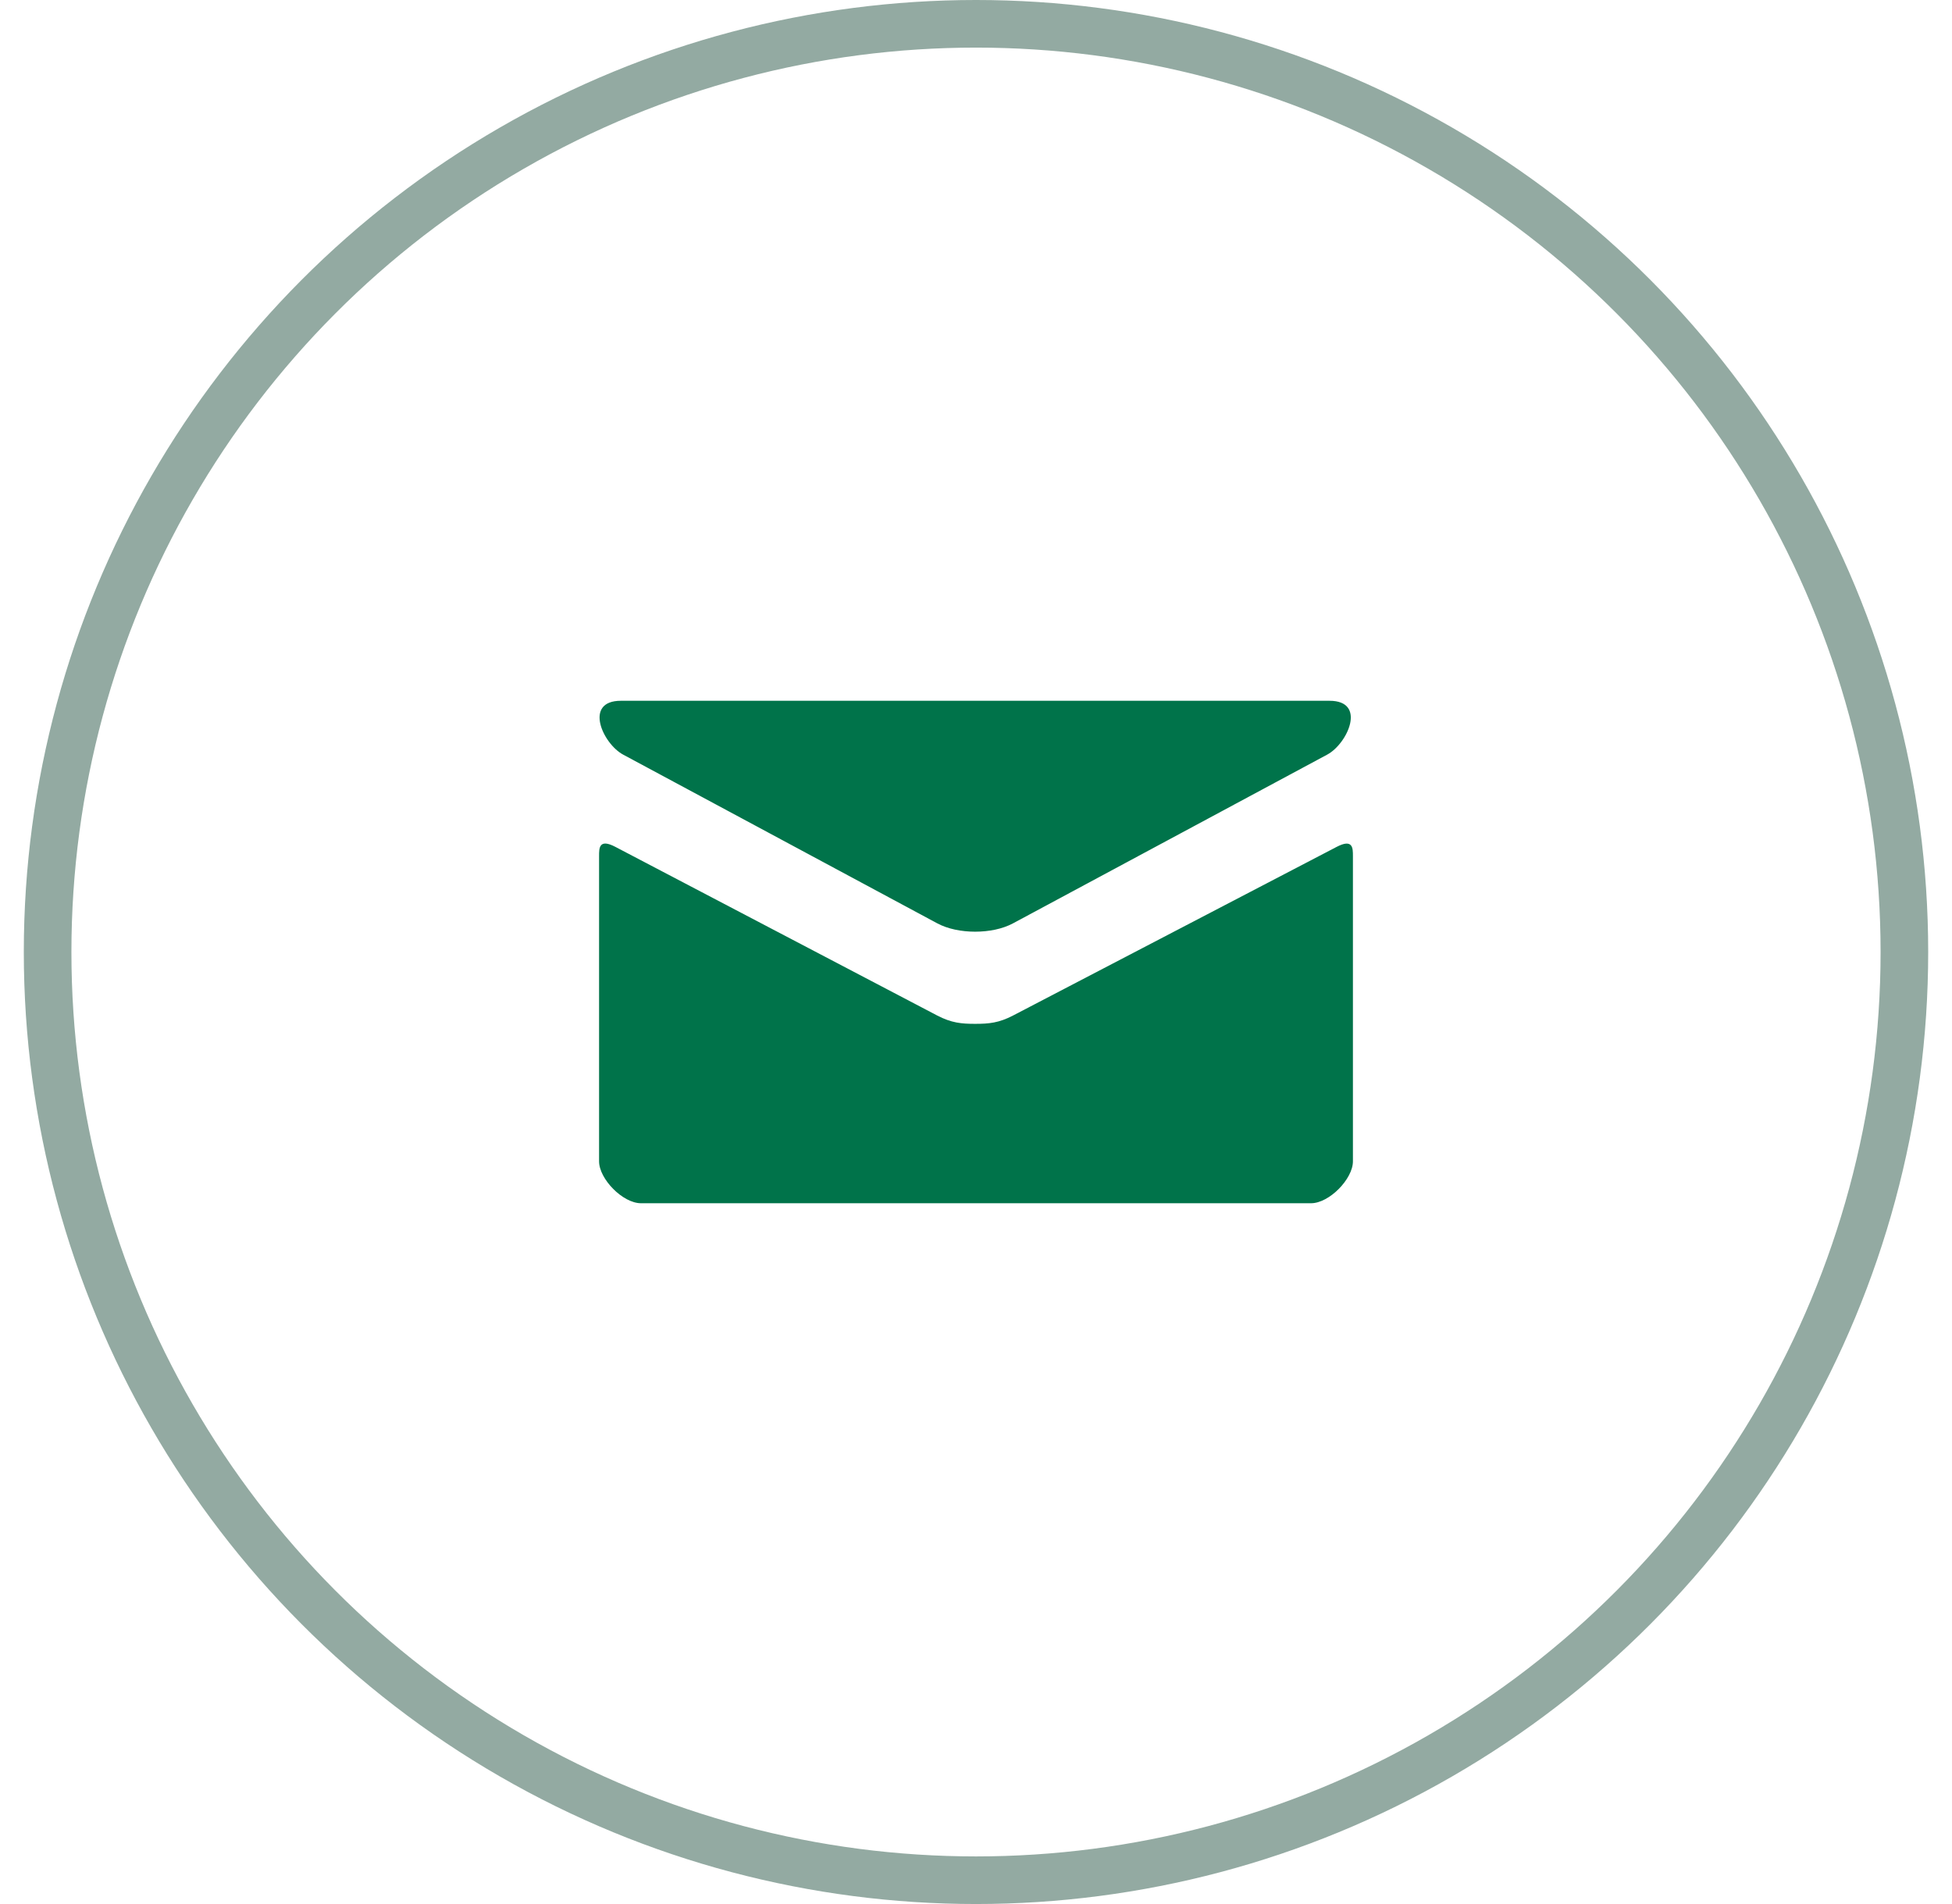
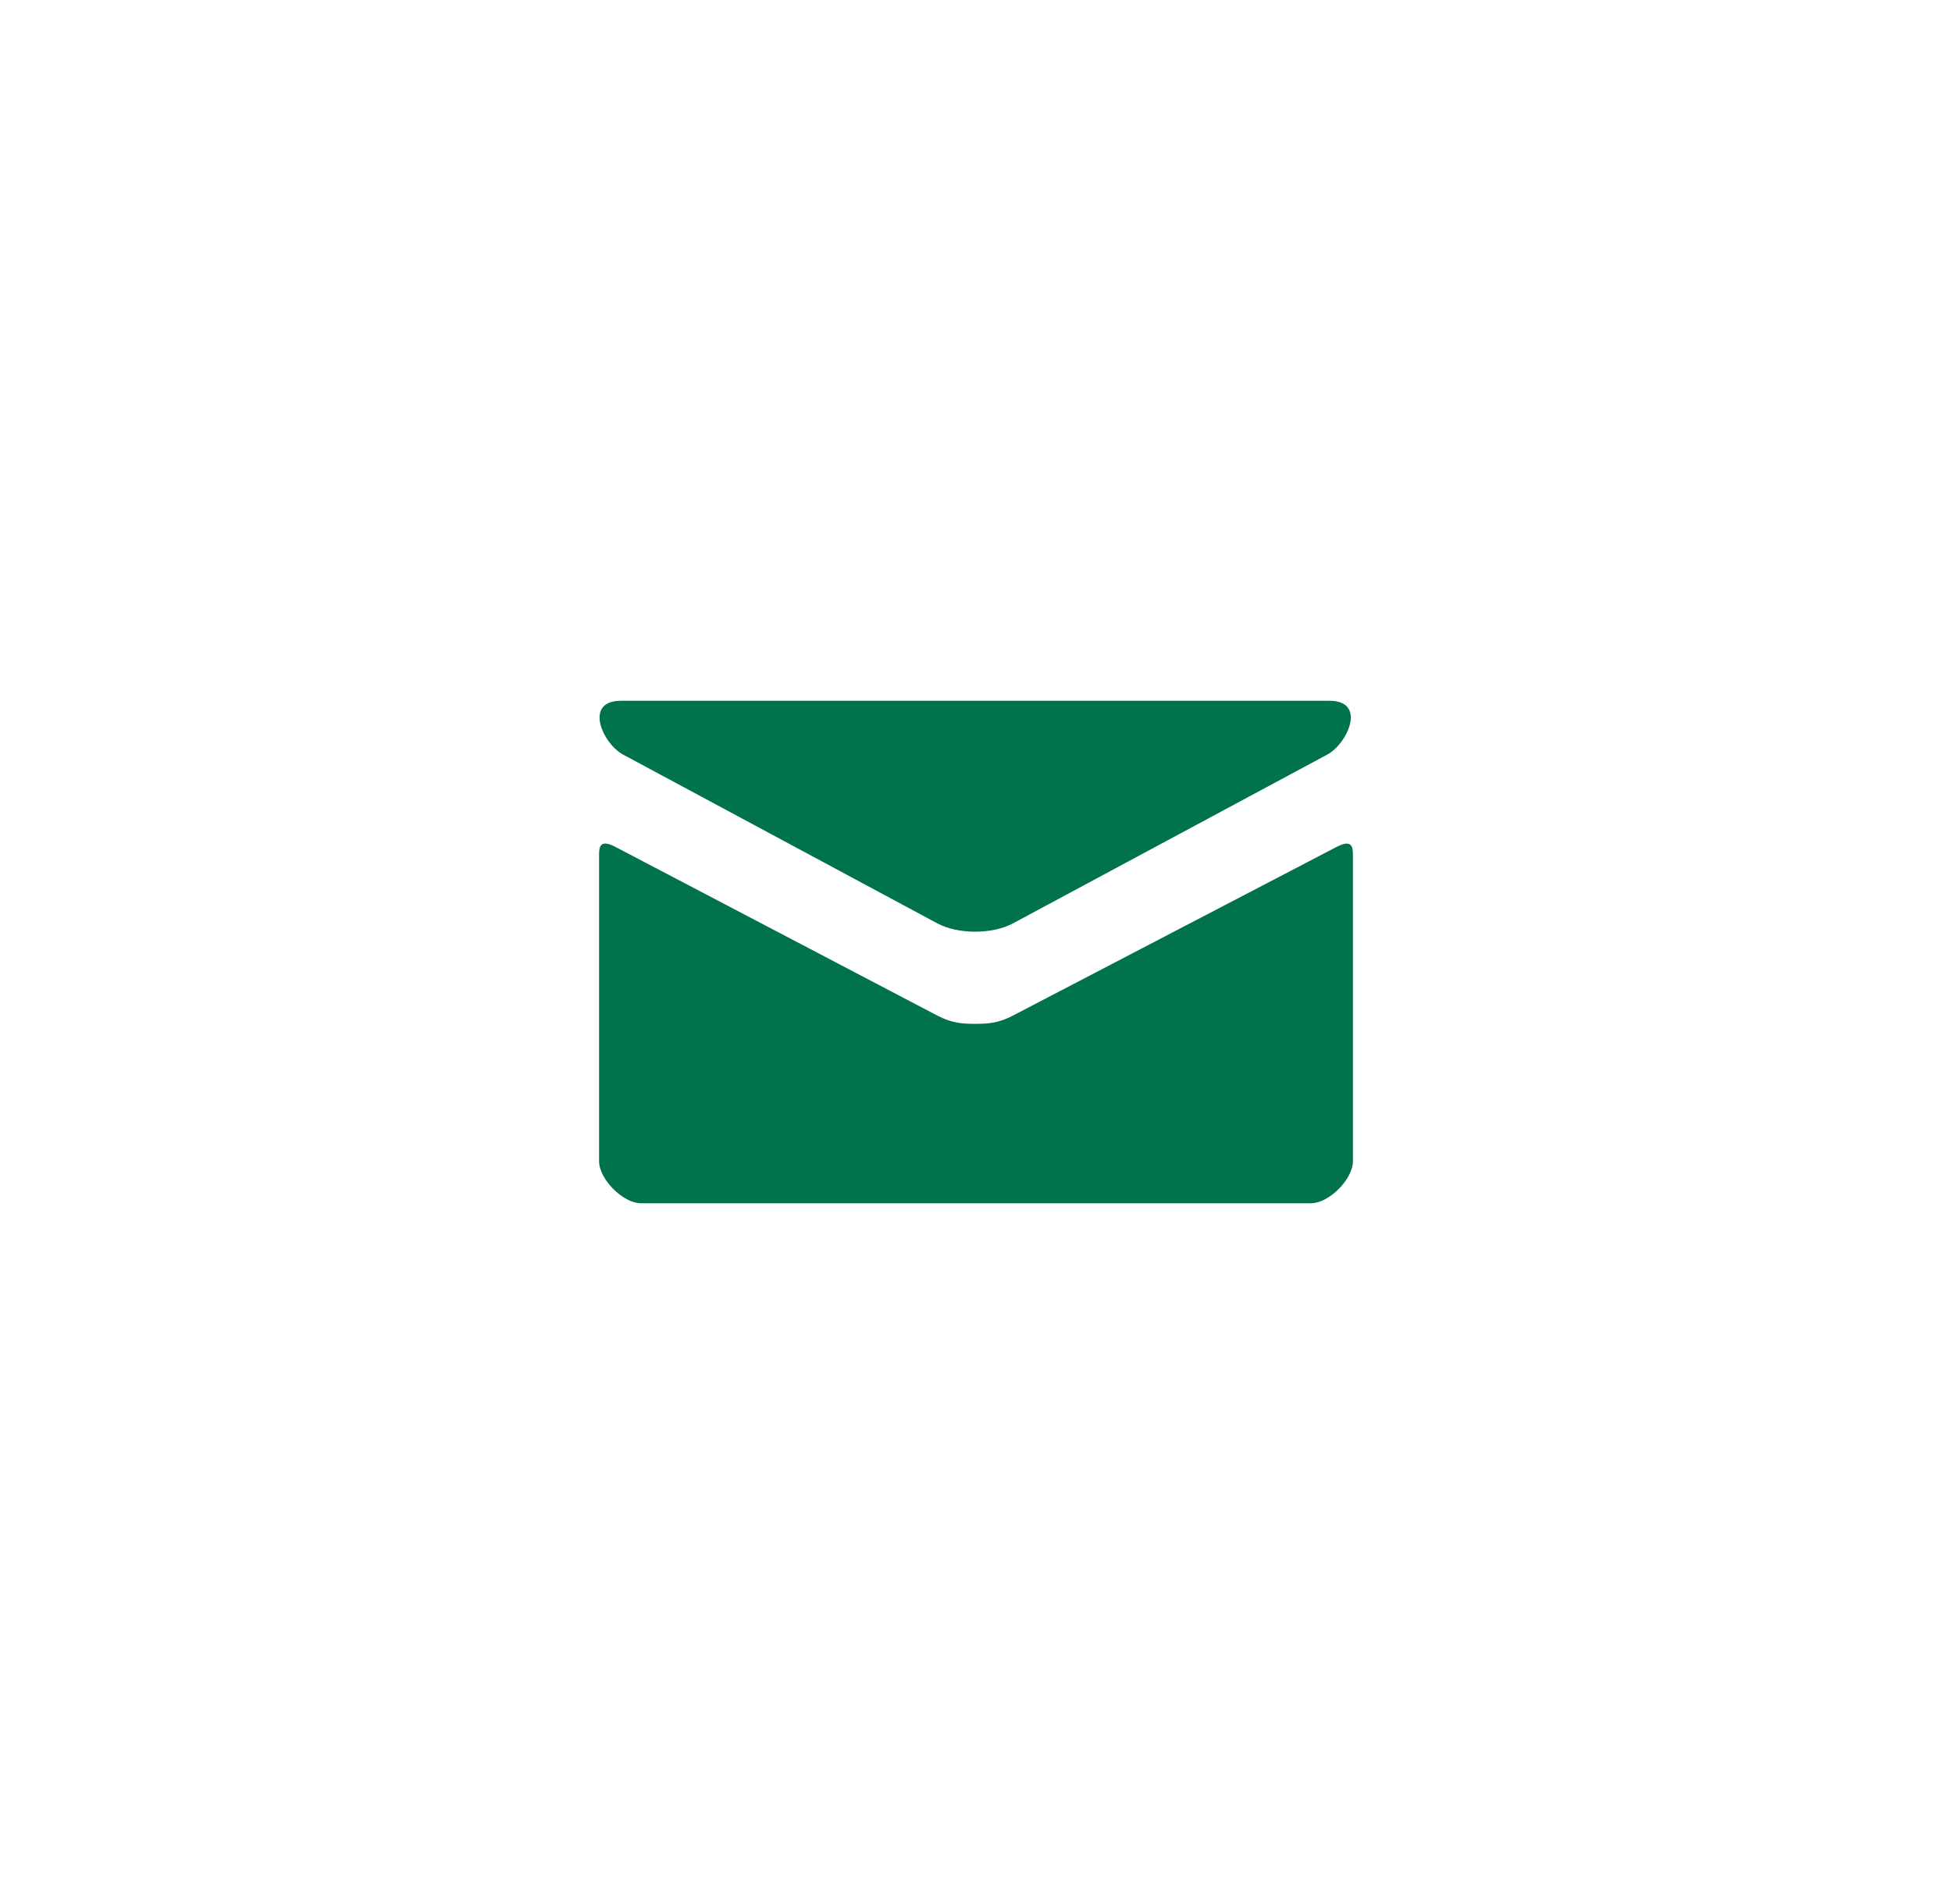
<svg xmlns="http://www.w3.org/2000/svg" width="41px" height="40px" viewBox="0 0 41 40" version="1.1">
  <title>icon-email</title>
  <g id="Symbols" stroke="none" stroke-width="1" fill="none" fill-rule="evenodd">
    <g id="Share" transform="translate(-7, -124)">
      <g id="icon-email" transform="translate(7.5, 124)">
-         <circle id="Oval" stroke="#93AAA2" cx="20" cy="20" r="19.5" />
        <path d="M12.588,15.853 C13.017,16.084 18.964,19.279 19.185,19.397 C19.407,19.516 19.694,19.573 19.982,19.573 C20.271,19.573 20.558,19.516 20.779,19.397 C21.001,19.279 26.947,16.084 27.377,15.853 C27.807,15.622 28.213,14.722 27.424,14.722 L12.542,14.722 C11.753,14.722 12.159,15.622 12.588,15.853 L12.588,15.853 Z M27.576,17.791 C27.088,18.045 21.078,21.177 20.779,21.334 C20.48,21.49 20.271,21.509 19.982,21.509 C19.694,21.509 19.485,21.49 19.185,21.334 C18.886,21.177 12.911,18.045 12.423,17.79 C12.08,17.611 12.083,17.821 12.083,17.983 C12.083,18.145 12.083,24.398 12.083,24.398 C12.083,24.768 12.581,25.278 12.963,25.278 L27.037,25.278 C27.419,25.278 27.917,24.768 27.917,24.398 C27.917,24.398 27.917,18.146 27.917,17.984 C27.917,17.822 27.92,17.612 27.576,17.791 L27.576,17.791 Z" id="Shape" fill="#00734A" />
      </g>
    </g>
  </g>
</svg>